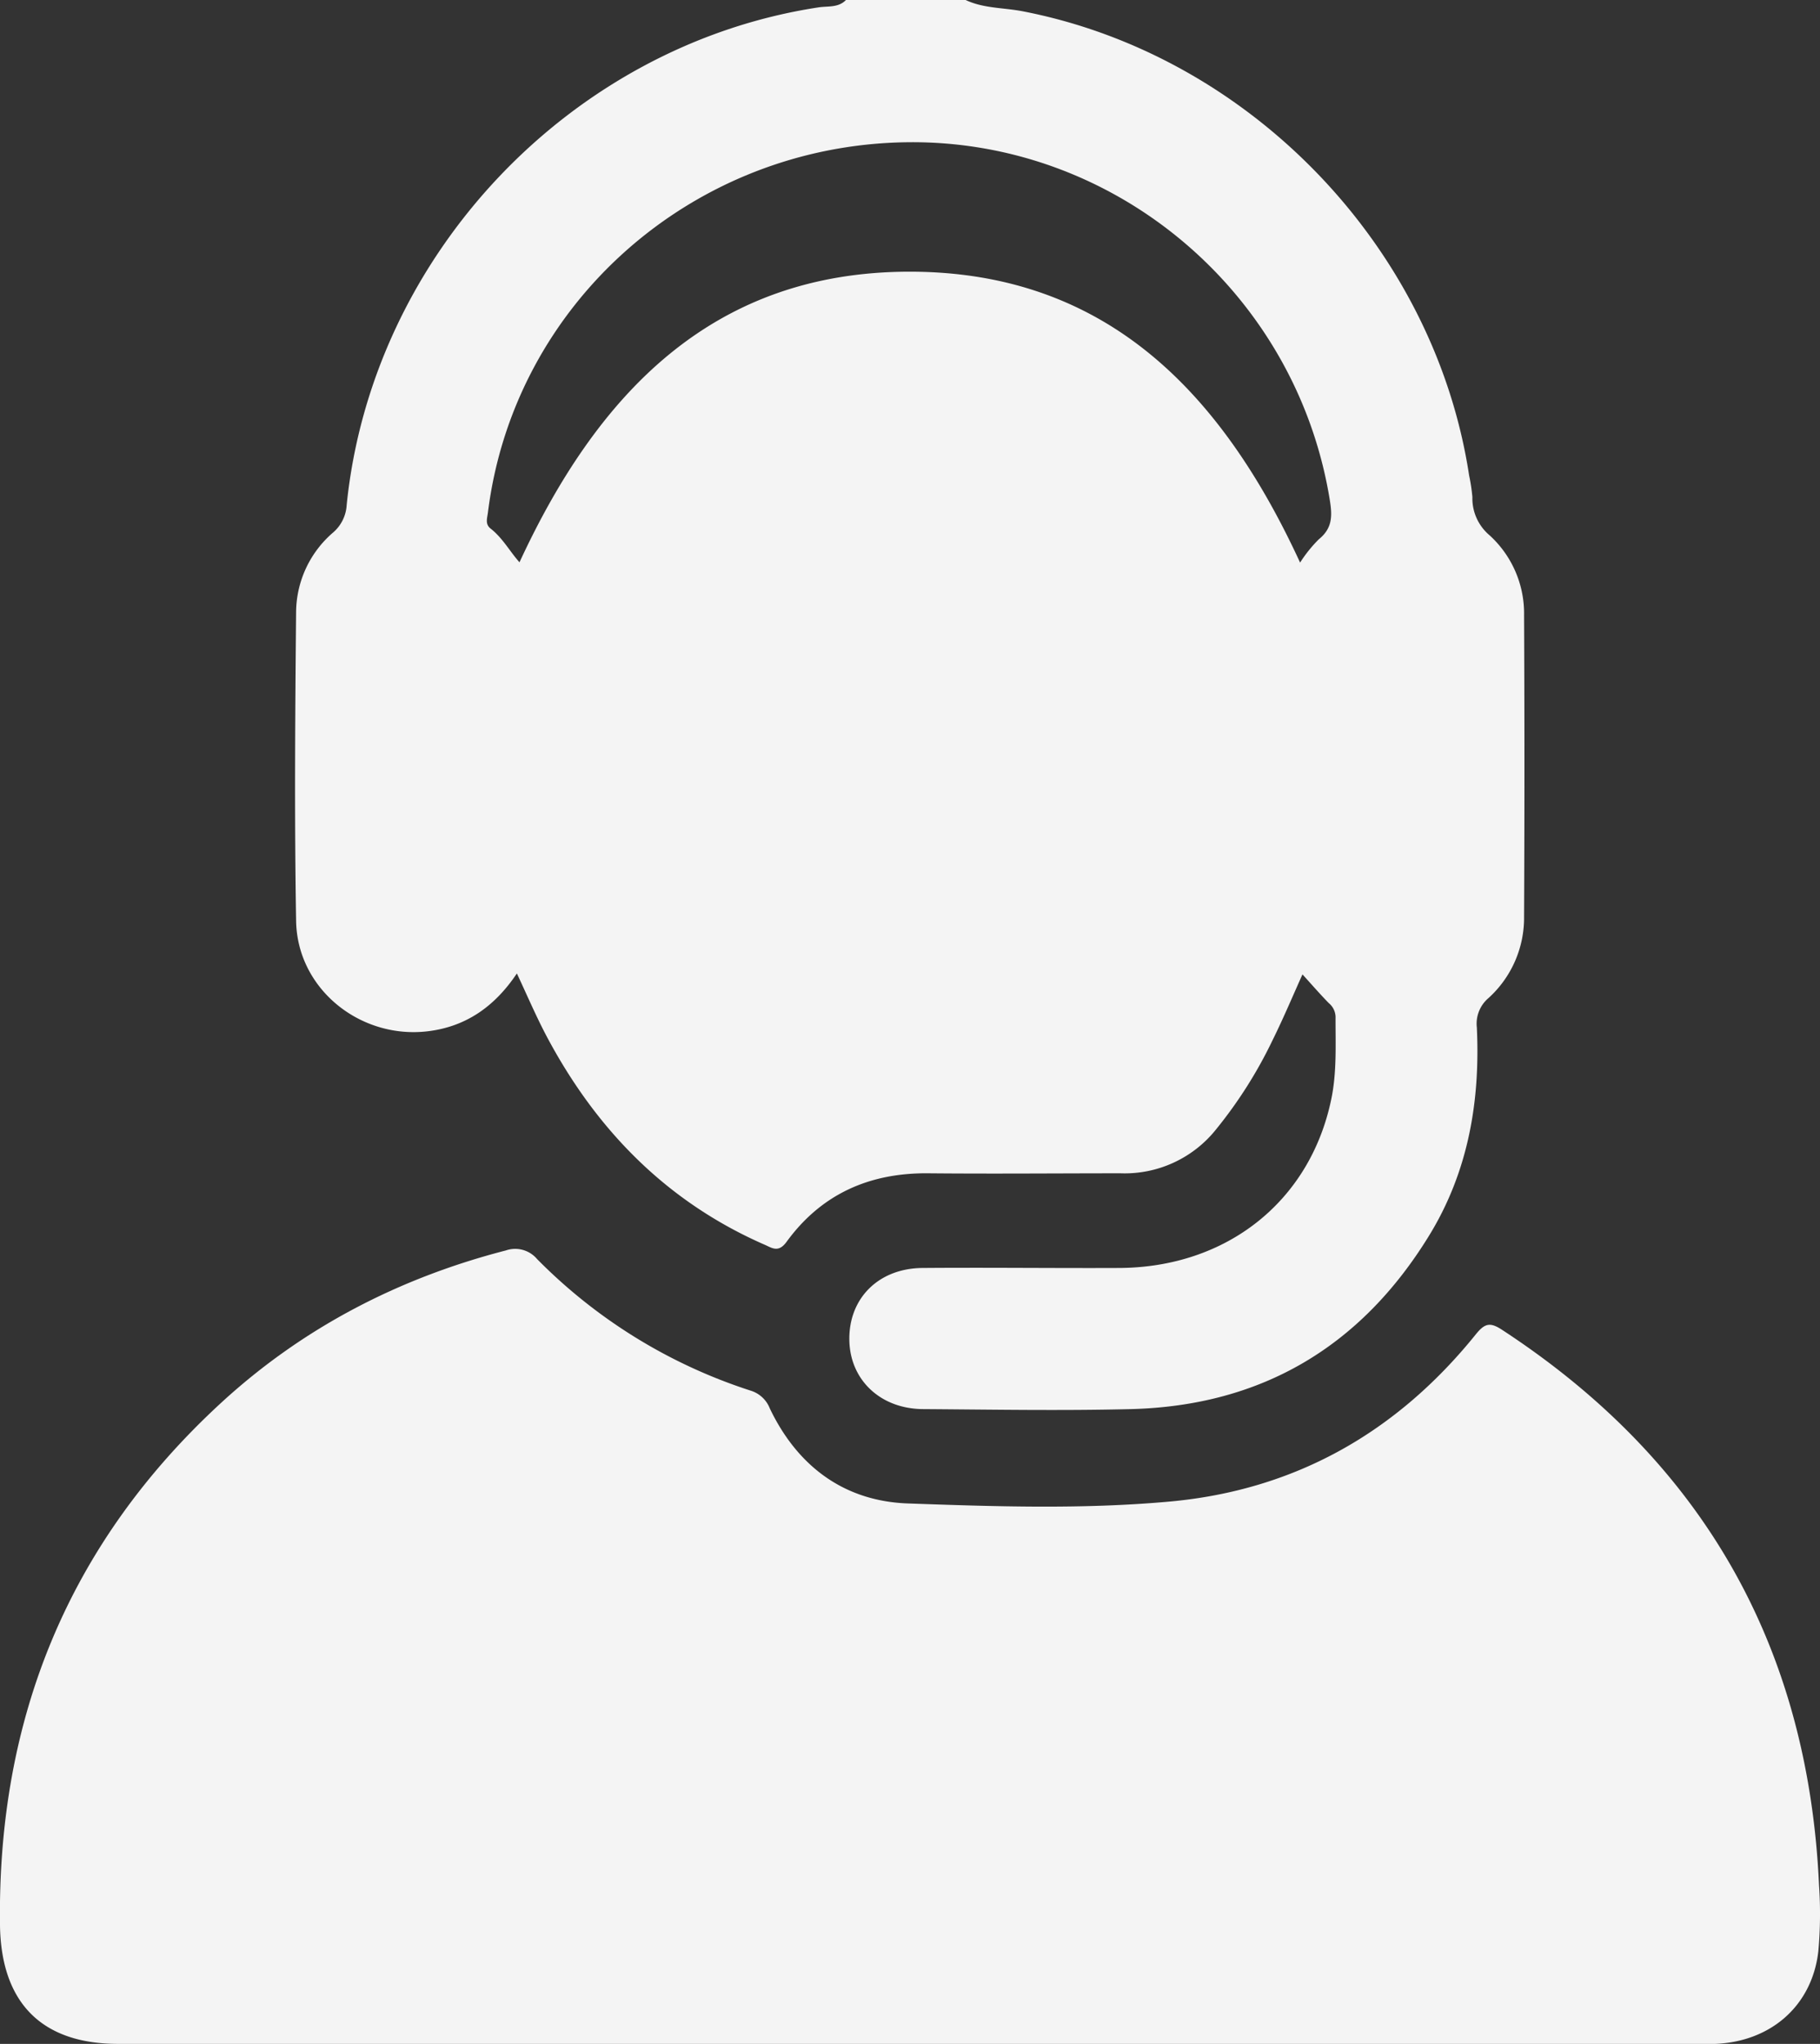
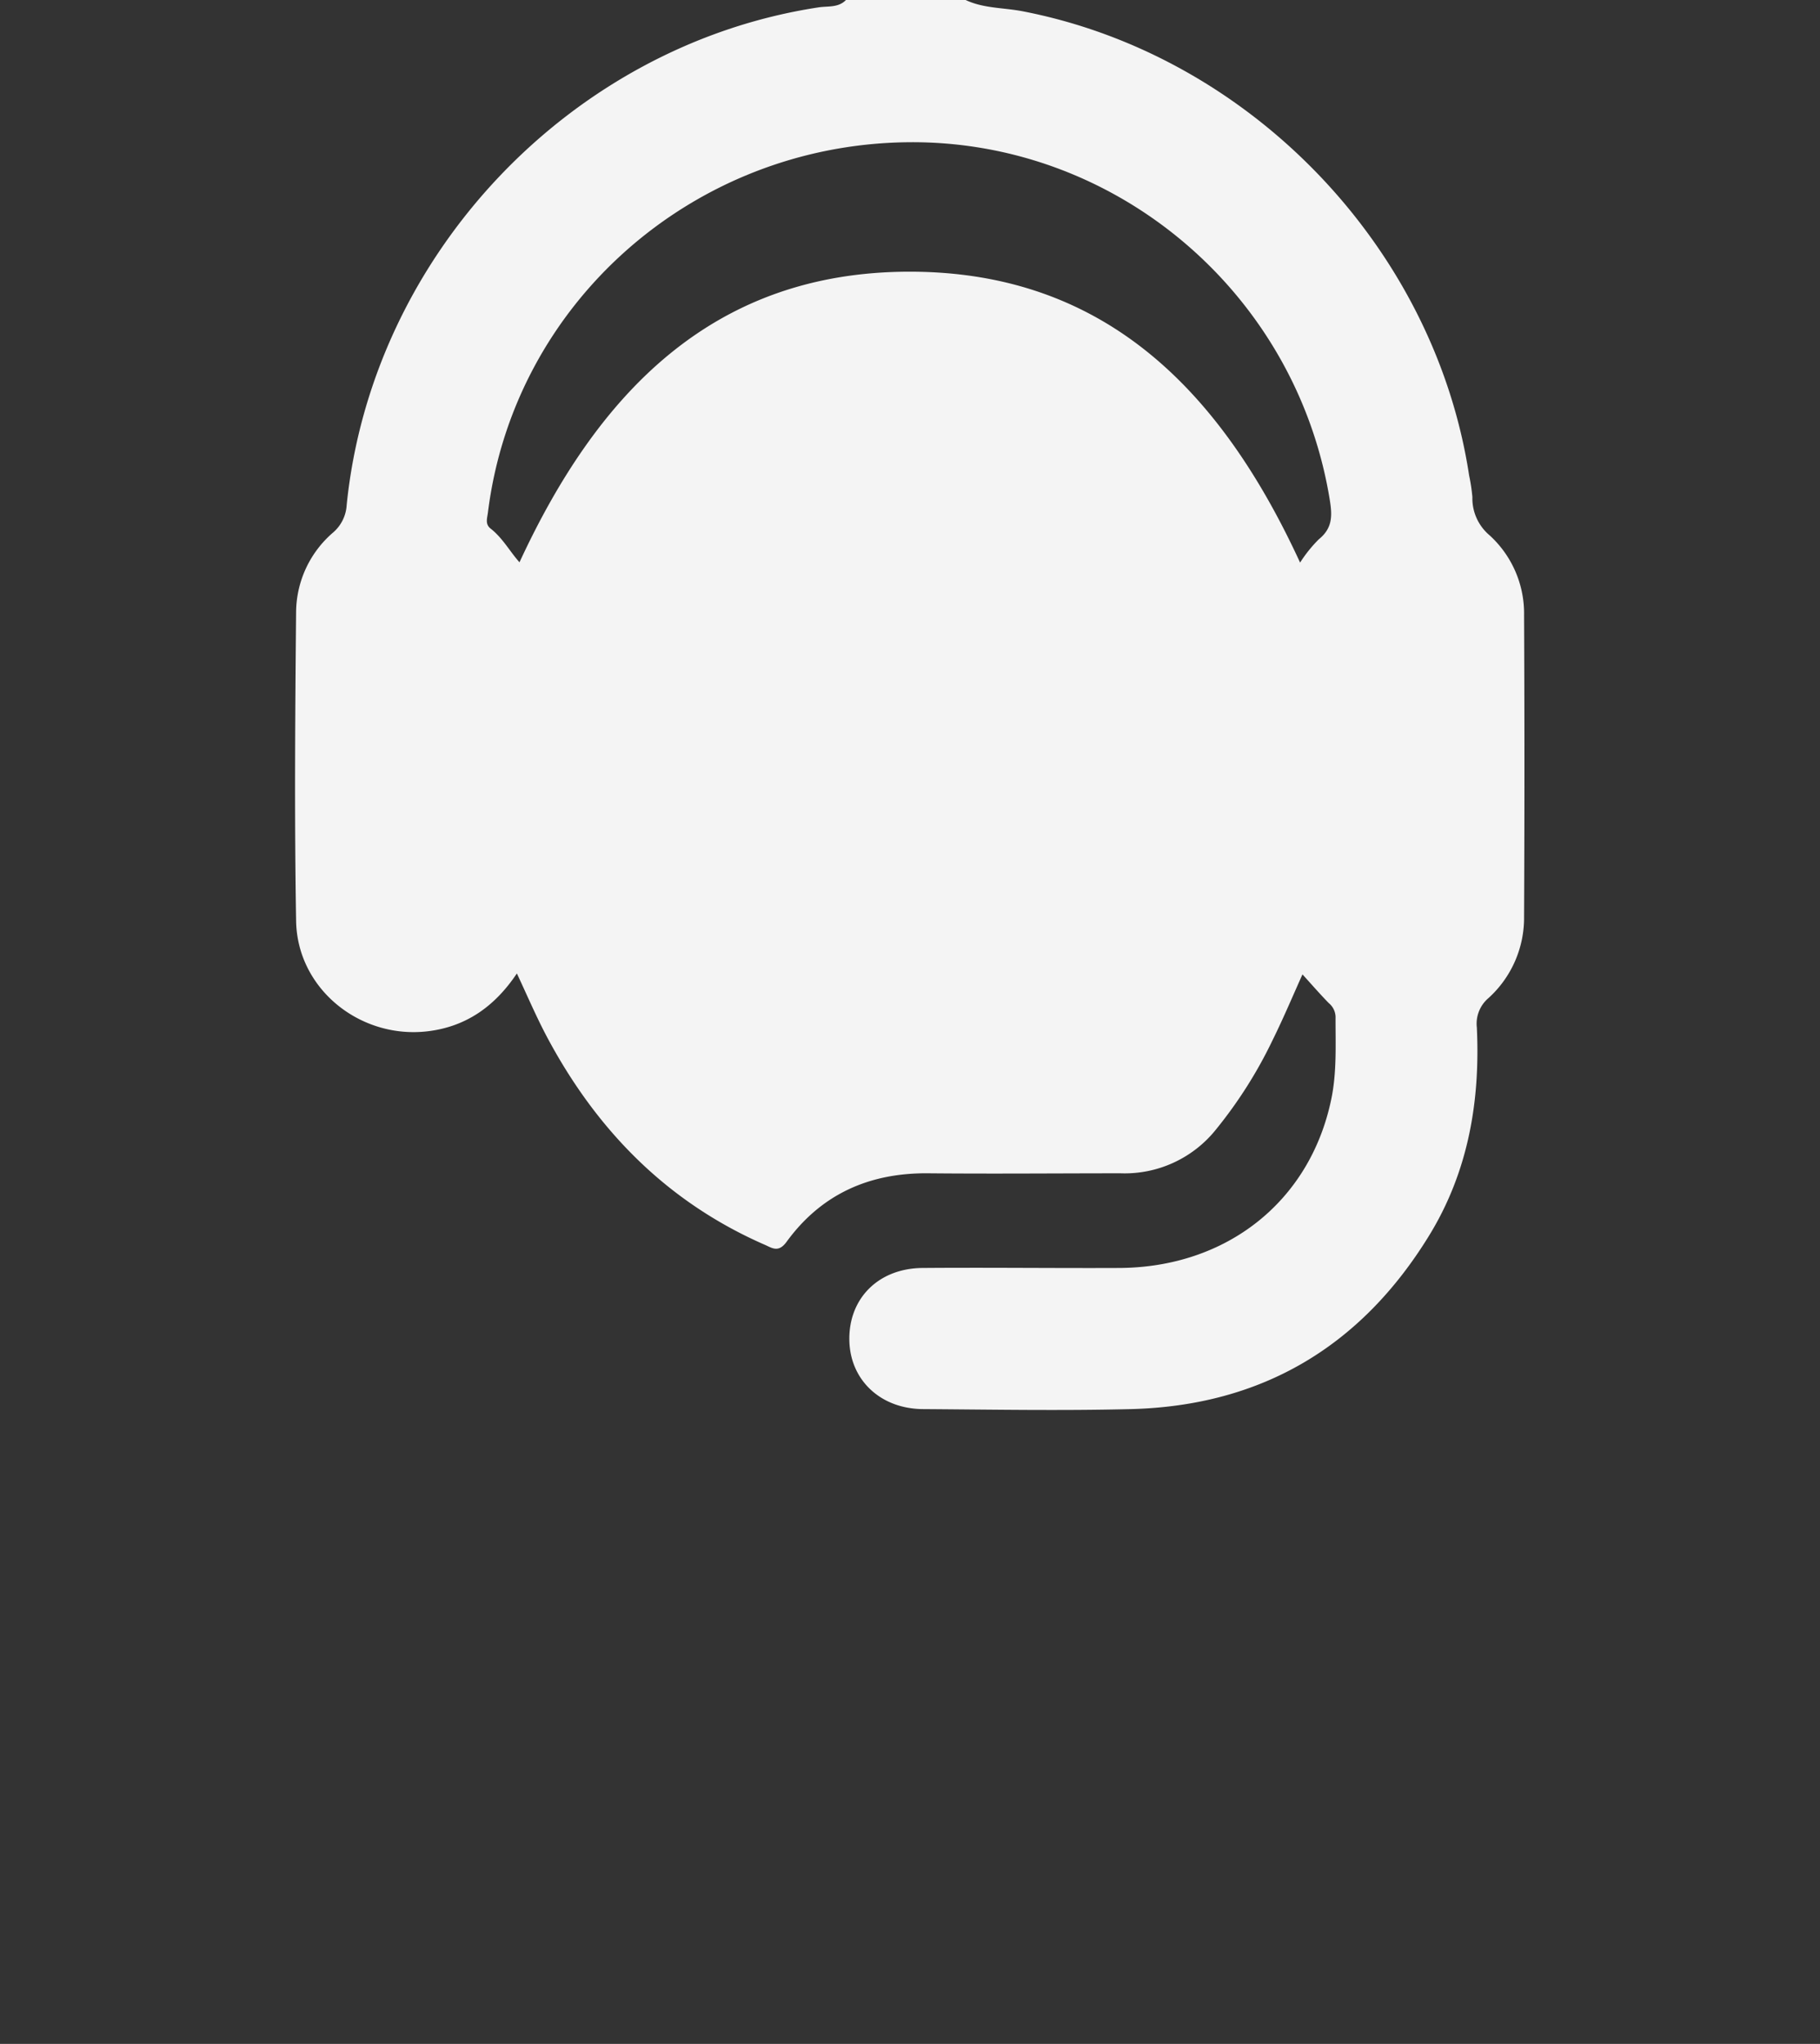
<svg xmlns="http://www.w3.org/2000/svg" viewBox="0 0 306.34 343.94">
  <rect x="0" y="0" width="306.34" height="343.94" fill="#333333" stroke="none" />
  <defs>
    <style>.cls-1{fill:#f4f4f4;}</style>
  </defs>
  <g id="Layer_2" data-name="Layer 2">
    <g id="Layer_1-2" data-name="Layer 1">
      <path class="cls-1" d="M162.54,0c3,1.43,6.4,1.28,9.6,1.9C210.36,9.3,241.41,41.52,247.28,80a30.79,30.79,0,0,1,.55,3.64,8.11,8.11,0,0,0,2.86,6.41,17.78,17.78,0,0,1,5.84,13.47q.12,25.35,0,50.71a18.21,18.21,0,0,1-6,13.73,5.66,5.66,0,0,0-1.95,4.95c.59,12.44-1.46,24.33-8.07,35.07-11.47,18.65-28.18,28.57-50.12,29.14-11.64.29-23.29.08-34.93,0-7.22,0-12.4-4.88-12.5-11.63-.11-7,4.9-12.06,12.32-12.12,11.08-.09,22.17.05,33.25,0,18-.15,31.9-11.21,35.51-28.22,1-4.63.74-9.36.76-14.06a3.11,3.11,0,0,0-1.14-2.29c-1.48-1.51-2.86-3.11-4.43-4.83-1.65,3.67-3.22,7.4-5,11a75.47,75.47,0,0,1-9.48,15,19.67,19.67,0,0,1-16.13,7.47c-10.75,0-21.49.1-32.24,0-10-.13-18.13,3.48-24,11.55-1.37,1.87-2.45,1-3.65.48-16.46-7.19-28.29-19.27-36.65-34.95-1.82-3.43-3.34-7-5.08-10.71-3.64,5.43-8.42,8.94-15,9.73-11.41,1.36-22-7.17-22.16-18.61-.29-17.35-.16-34.7,0-52.05a17.83,17.83,0,0,1,6.25-13.29A6.58,6.58,0,0,0,58.35,85C62.6,42.87,96.15,7.57,137.78,1.24c1.54-.24,3.33.09,4.61-1.24Zm56.29,94.67a23.05,23.05,0,0,1,3.13-3.9c2.23-1.8,2.32-3.77,1.9-6.44-5.57-35-36.11-60.92-71.34-60.39-35.94.53-66,27.09-70.39,62.28-.12,1-.53,2,.5,2.77,2,1.58,3.24,3.89,4.81,5.63,13.12-28.35,32.5-48.95,65.81-48.9C186.38,45.78,205.74,66.27,218.83,94.67Z" />
-       <path class="cls-1" d="M153.14,343.94H19.84C7,343.93.19,337,0,324c-.47-34.78,11.51-64.28,37.2-87.92,13.75-12.64,29.9-21,47.95-25.66a4.82,4.82,0,0,1,5.26,1.46A88.72,88.72,0,0,0,126.31,234a5.05,5.05,0,0,1,3.26,3c4.69,9.81,12.61,15.66,23.36,16,14.63.52,29.33,1,43.94-.32,21.13-1.92,38.21-11.64,51.48-28.07,1.5-1.87,2.38-2.2,4.43-.86q50.68,33.1,53.4,93.55a70.37,70.37,0,0,1-.12,11.06c-1.08,9.43-8.41,15.59-18.27,15.6q-61.79,0-123.57,0Z" />
    </g>
  </g>
</svg>